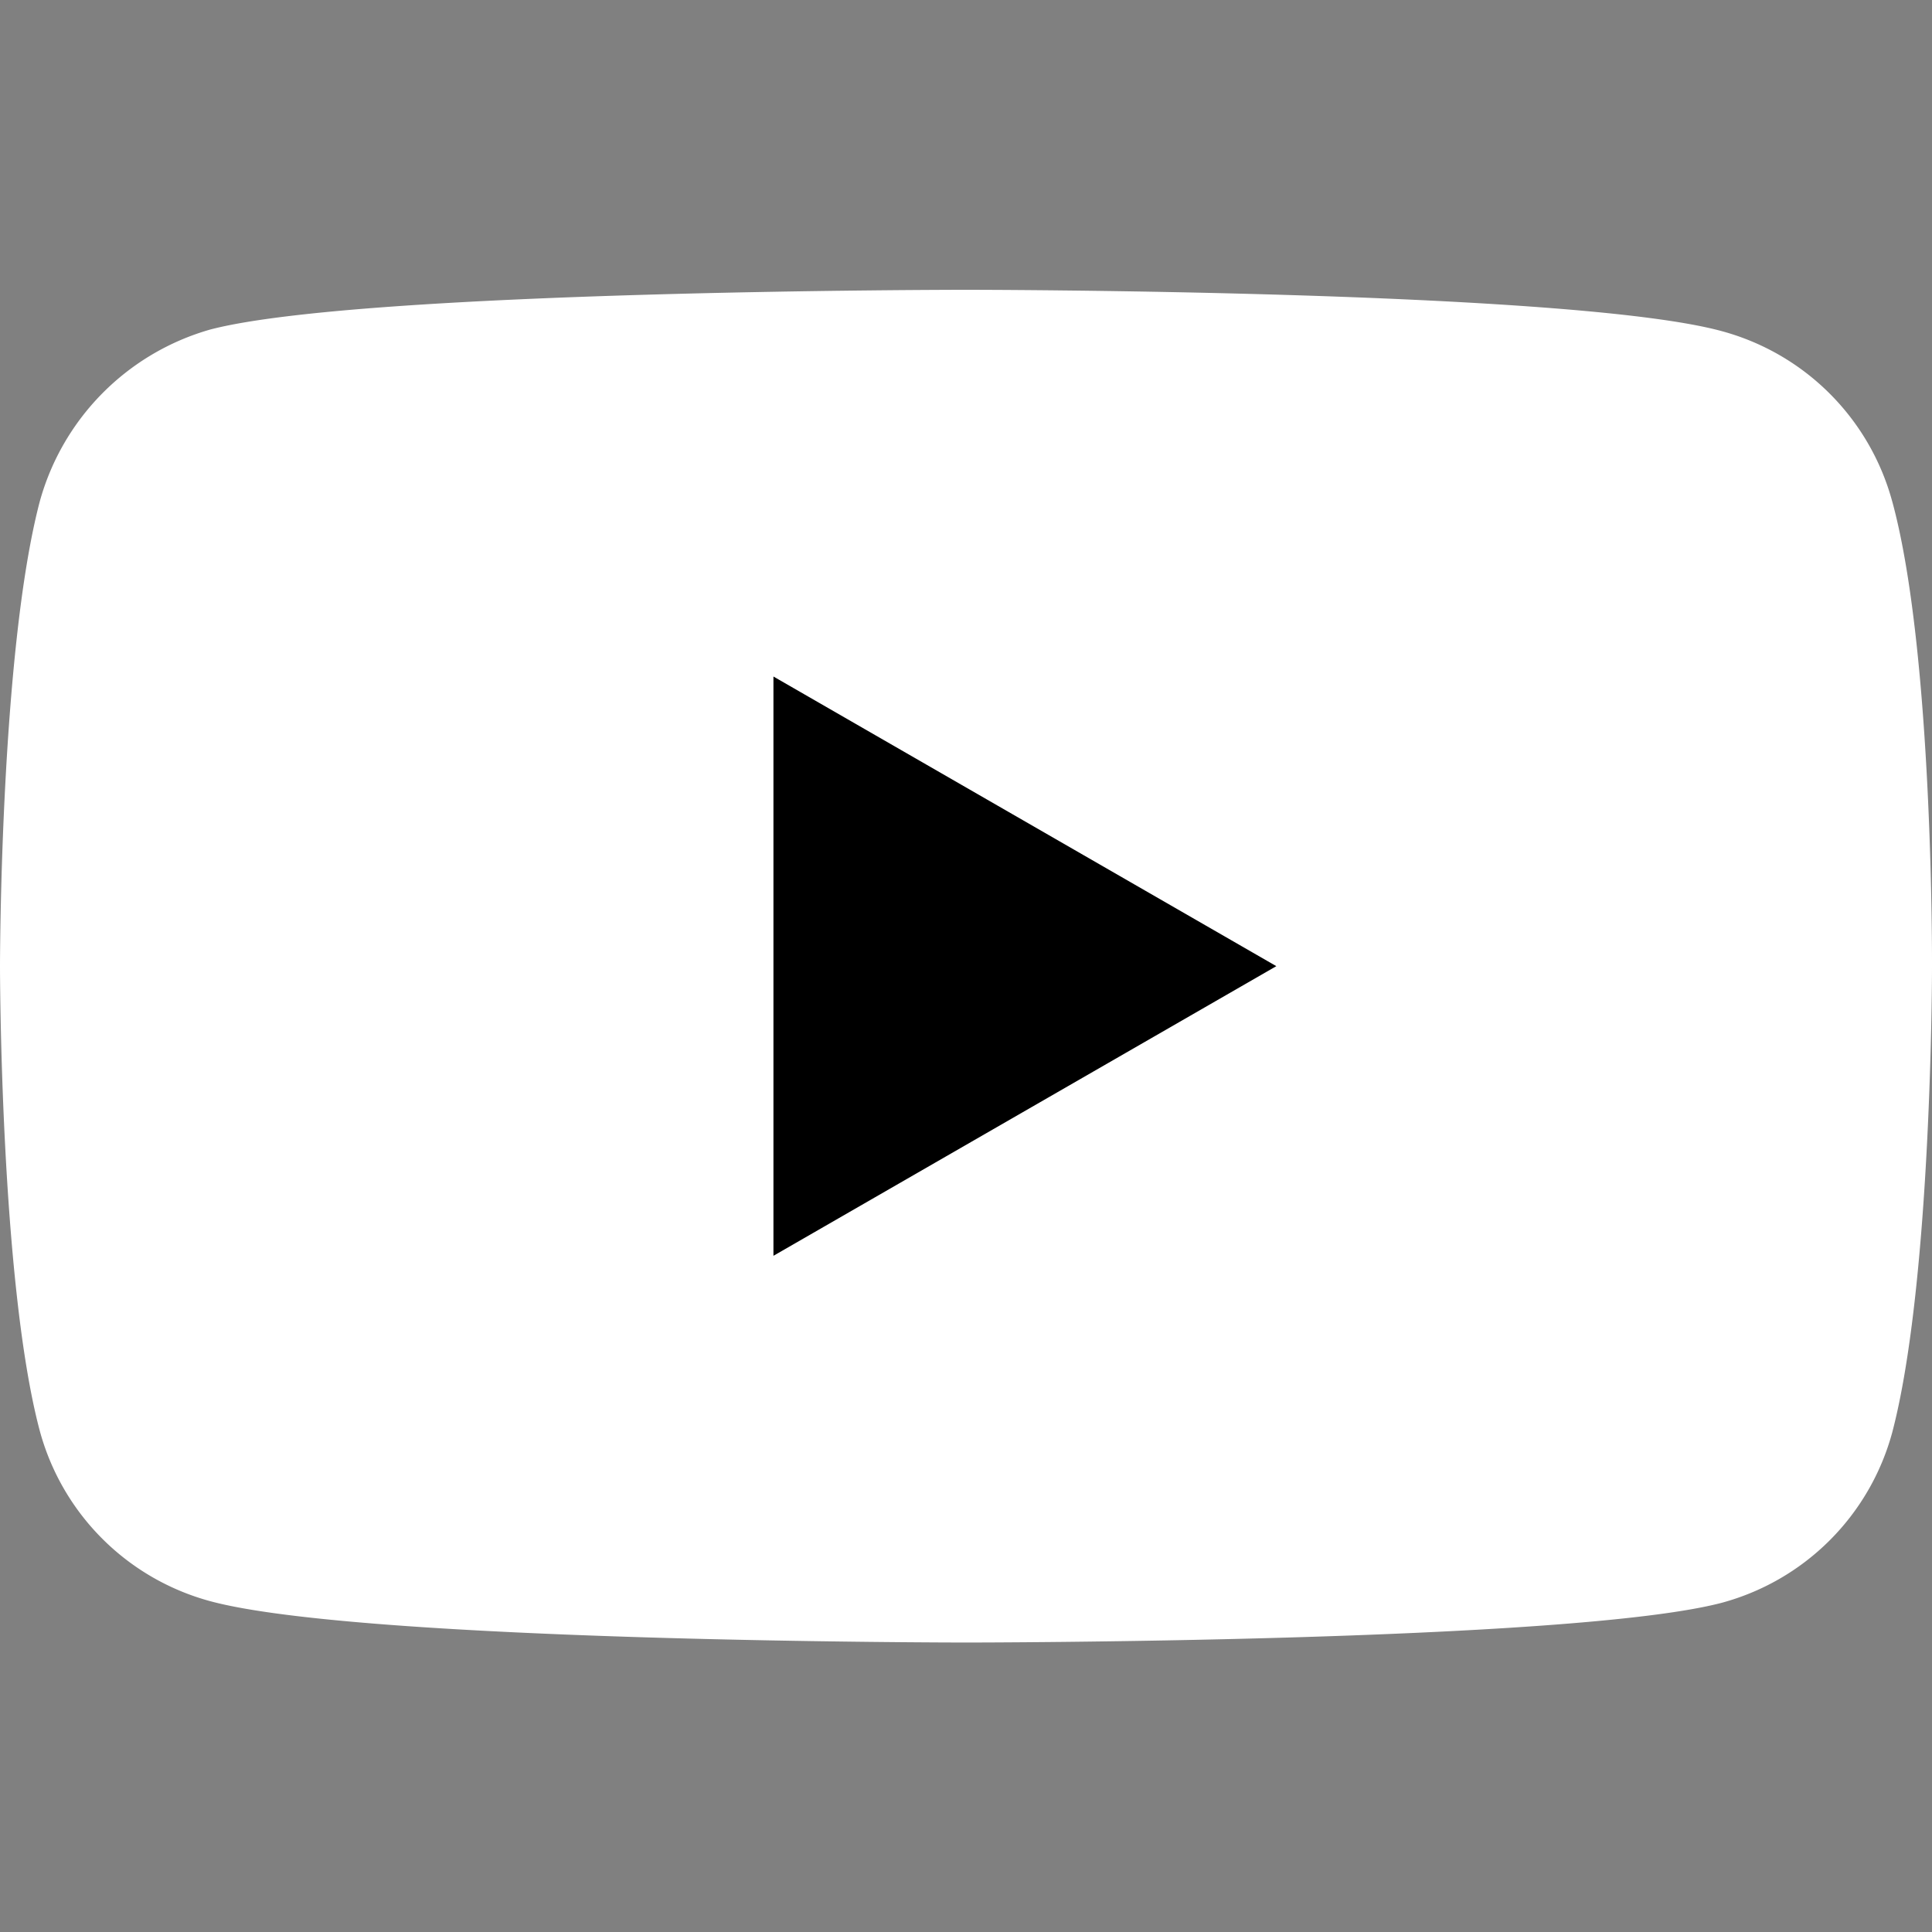
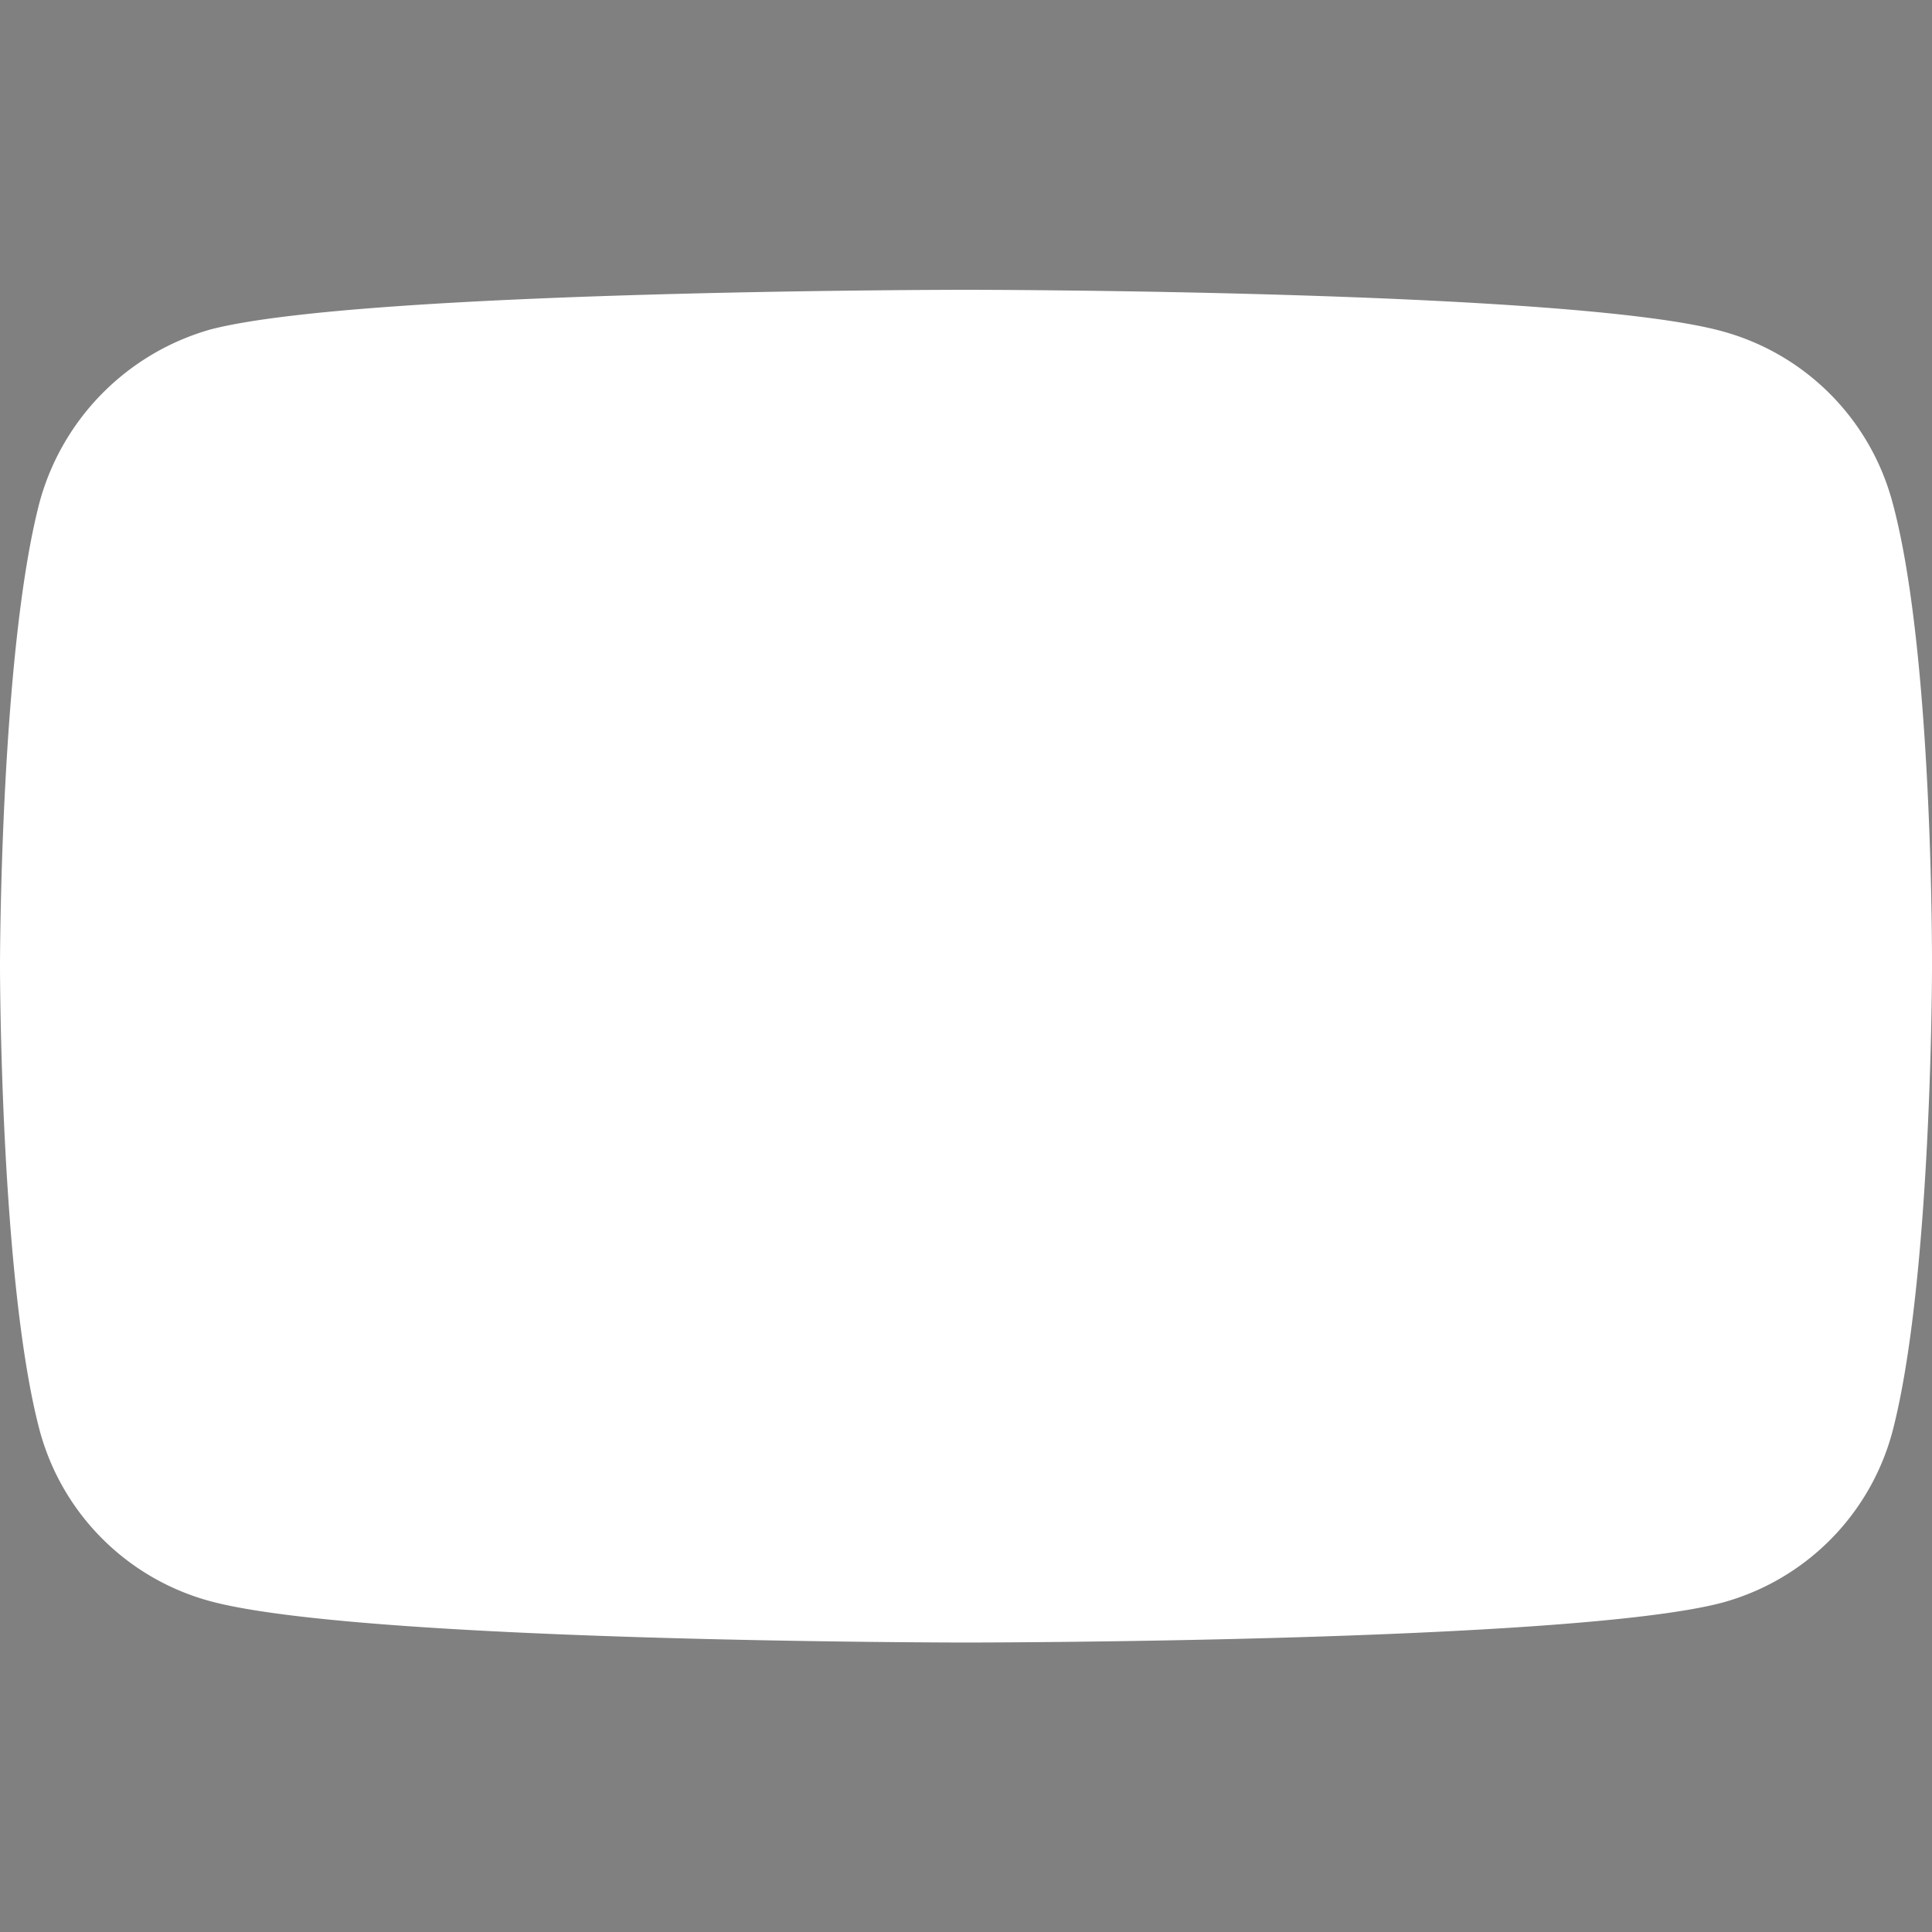
<svg xmlns="http://www.w3.org/2000/svg" width="24" height="24" fill="none">
  <rect width="100%" height="100%" fill="#808080" stroke="none" />
  <path d="M23.506 6.23a3.007 3.007 0 0 0-2.116-2.116C19.512 3.6 12 3.6 12 3.6s-7.512 0-9.39.494A3.069 3.069 0 0 0 .494 6.23C0 8.107 0 12.002 0 12.002s0 3.914.494 5.772A3.007 3.007 0 0 0 2.61 19.89c1.897.514 9.39.514 9.39.514s7.512 0 9.39-.494a3.007 3.007 0 0 0 2.116-2.116C24 15.916 24 12.022 24 12.022s.02-3.915-.494-5.793z" fill="#fff" />
-   <path d="m9.608 15.6 6.247-3.598-6.247-3.598V15.6z" fill="#000" />
</svg>